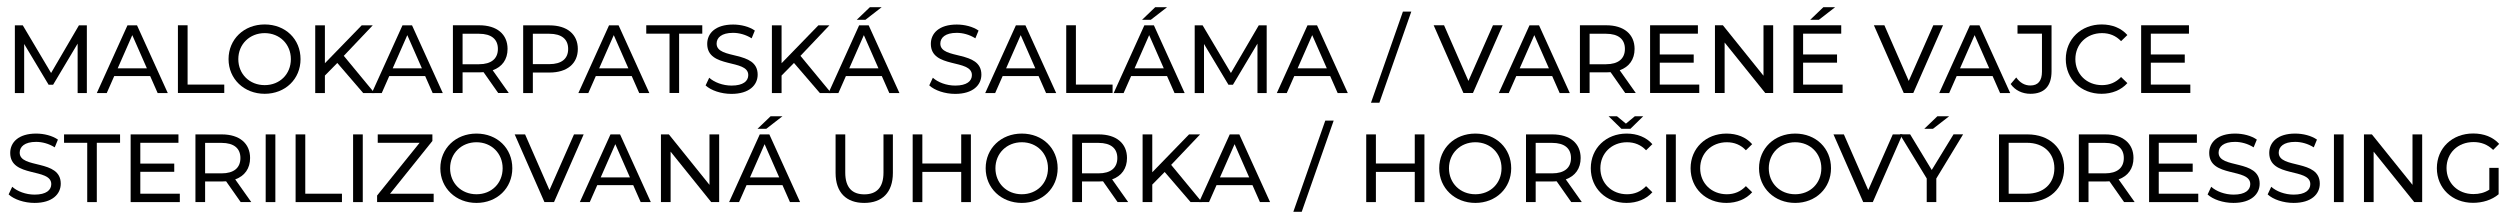
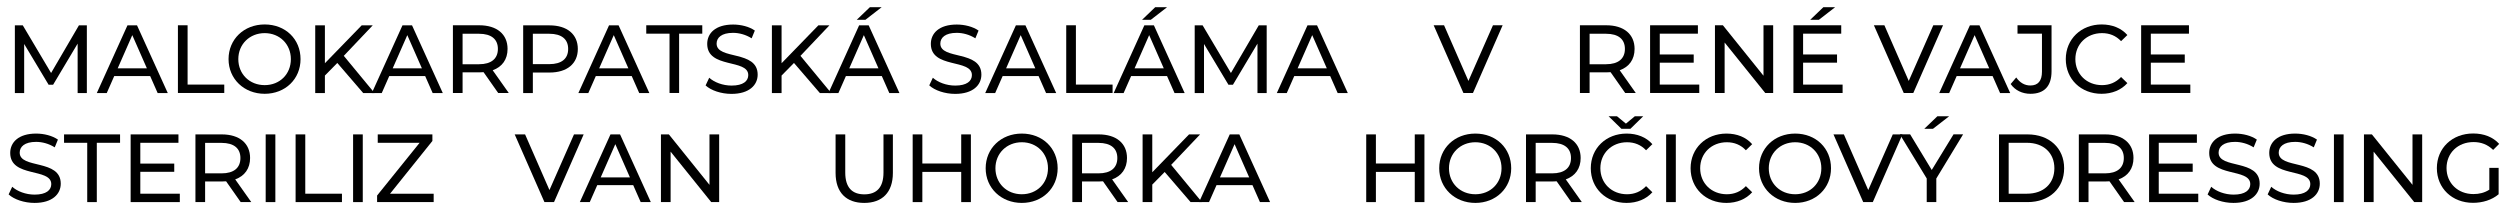
<svg xmlns="http://www.w3.org/2000/svg" width="274" height="24" viewBox="0 0 274 24" fill="none">
  <path d="M8.509 10.19V4.78L5.819 9.29H5.329L2.649 4.82V10.2H1.629V2.78H2.499L5.599 8L8.649 2.78H9.519V10.2H8.509V10.19Z" fill="black" />
  <path d="M16.469 8.34H12.519L11.699 10.2H10.609L13.969 2.78H15.019L18.389 10.2H17.279L16.459 8.34H16.469ZM16.099 7.49L14.499 3.85L12.899 7.49H16.099Z" fill="black" />
  <path d="M19.5 2.77H20.56V9.27H24.58V10.19H19.5V2.77Z" fill="black" />
  <path d="M25.049 6.48C25.049 4.31 26.729 2.68 29.009 2.68C31.289 2.68 32.939 4.29 32.939 6.48C32.939 8.67 31.259 10.28 29.009 10.28C26.759 10.28 25.049 8.66 25.049 6.48ZM31.879 6.48C31.879 4.84 30.649 3.63 29.009 3.63C27.369 3.63 26.119 4.84 26.119 6.48C26.119 8.12 27.349 9.33 29.009 9.33C30.669 9.33 31.879 8.12 31.879 6.48Z" fill="black" />
  <path d="M36.969 6.9L35.609 8.28V10.2H34.549V2.78H35.609V6.93L39.639 2.78H40.849L37.679 6.12L41.049 10.2H39.809L36.969 6.9Z" fill="black" />
  <path d="M46.61 8.34H42.66L41.84 10.2H40.75L44.11 2.78H45.16L48.53 10.2H47.42L46.6 8.34H46.61ZM46.24 7.49L44.64 3.85L43.04 7.49H46.24Z" fill="black" />
  <path d="M54.599 10.19L52.999 7.91C52.849 7.92 52.689 7.93 52.529 7.93H50.699V10.19H49.639V2.77H52.529C54.459 2.77 55.629 3.75 55.629 5.36C55.629 6.51 55.039 7.33 53.999 7.7L55.759 10.19H54.599ZM54.569 5.36C54.569 4.3 53.859 3.7 52.499 3.7H50.699V7.04H52.499C53.859 7.04 54.569 6.42 54.569 5.36Z" fill="black" />
  <path d="M63.33 5.36C63.33 6.97 62.16 7.95 60.23 7.95H58.4V10.2H57.34V2.78H60.23C62.16 2.78 63.33 3.76 63.33 5.37V5.36ZM62.27 5.36C62.27 4.3 61.56 3.7 60.2 3.7H58.4V7.03H60.2C61.56 7.03 62.27 6.43 62.27 5.37V5.36Z" fill="black" />
  <path d="M69.239 8.34H65.299L64.479 10.2H63.389L66.749 2.78H67.799L71.169 10.2H70.059L69.239 8.34ZM68.869 7.49L67.269 3.85L65.669 7.49H68.869Z" fill="black" />
  <path d="M73.37 3.69H70.83V2.77H76.97V3.69H74.43V10.19H73.38V3.69H73.37Z" fill="black" />
  <path d="M77.34 9.35L77.73 8.52C78.28 9.02 79.22 9.38 80.18 9.38C81.46 9.38 82.01 8.88 82.01 8.23C82.01 6.42 77.51 7.56 77.51 4.81C77.51 3.66 78.4 2.69 80.35 2.69C81.22 2.69 82.12 2.92 82.73 3.35L82.38 4.2C81.73 3.79 81 3.6 80.34 3.6C79.08 3.6 78.54 4.13 78.54 4.78C78.54 6.59 83.04 5.46 83.04 8.18C83.04 9.31 82.13 10.29 80.17 10.29C79.03 10.29 77.92 9.91 77.33 9.36L77.34 9.35Z" fill="black" />
  <path d="M87.02 6.9L85.66 8.28V10.2H84.6V2.78H85.66V6.93L89.69 2.78H90.9L87.73 6.12L91.1 10.2H89.86L87.02 6.9Z" fill="black" />
  <path d="M96.649 8.34H92.709L91.889 10.2H90.799L94.159 2.78H95.209L98.579 10.2H97.469L96.649 8.34ZM96.279 7.49L94.679 3.85L93.079 7.49H96.279ZM94.849 2.17H93.899L95.339 0.79H96.629L94.849 2.17Z" fill="black" />
  <path d="M101.85 9.35L102.24 8.52C102.79 9.02 103.73 9.38 104.69 9.38C105.97 9.38 106.52 8.88 106.52 8.23C106.52 6.42 102.02 7.56 102.02 4.81C102.02 3.66 102.91 2.69 104.86 2.69C105.73 2.69 106.63 2.92 107.25 3.35L106.9 4.2C106.25 3.79 105.52 3.6 104.86 3.6C103.6 3.6 103.06 4.13 103.06 4.78C103.06 6.59 107.56 5.46 107.56 8.18C107.56 9.31 106.65 10.29 104.69 10.29C103.56 10.29 102.44 9.91 101.85 9.36V9.35Z" fill="black" />
  <path d="M113.839 8.34H109.889L109.069 10.2H107.979L111.339 2.78H112.389L115.759 10.2H114.649L113.829 8.34H113.839ZM113.469 7.49L111.869 3.85L110.269 7.49H113.469Z" fill="black" />
  <path d="M116.859 2.77H117.919V9.27H121.939V10.19H116.859V2.77Z" fill="black" />
  <path d="M127.919 8.34H123.969L123.149 10.2H122.059L125.419 2.78H126.469L129.839 10.2H128.729L127.909 8.34H127.919ZM127.549 7.49L125.949 3.85L124.349 7.49H127.549ZM126.119 2.17H125.169L126.609 0.79H127.909L126.129 2.17H126.119Z" fill="black" />
  <path d="M137.819 10.19V4.78L135.129 9.29H134.639L131.959 4.82V10.2H130.939V2.78H131.809L134.909 8L137.959 2.78H138.829V10.2H137.819V10.19Z" fill="black" />
  <path d="M145.789 8.34H141.849L141.029 10.2H139.939L143.299 2.78H144.349L147.719 10.2H146.609L145.789 8.34ZM145.419 7.49L143.819 3.85L142.219 7.49H145.419Z" fill="black" />
-   <path d="M153.76 1.27H154.68L151.18 11.26H150.26L153.76 1.27Z" fill="black" />
  <path d="M164.689 2.77L161.439 10.19H160.389L157.129 2.77H158.269L160.939 8.87L163.629 2.77H164.689Z" fill="black" />
-   <path d="M170.13 8.34H166.18L165.36 10.2H164.27L167.63 2.78H168.68L172.05 10.2H170.94L170.12 8.34H170.13ZM169.76 7.49L168.16 3.85L166.56 7.49H169.76Z" fill="black" />
  <path d="M178.12 10.19L176.52 7.91C176.37 7.92 176.21 7.93 176.05 7.93H174.22V10.19H173.16V2.77H176.05C177.98 2.77 179.15 3.75 179.15 5.36C179.15 6.51 178.56 7.33 177.52 7.7L179.28 10.19H178.12ZM178.09 5.36C178.09 4.3 177.38 3.7 176.02 3.7H174.22V7.04H176.02C177.38 7.04 178.09 6.42 178.09 5.36Z" fill="black" />
  <path d="M186.24 9.27V10.19H180.85V2.77H186.09V3.69H181.91V5.97H185.63V6.87H181.91V9.27H186.24Z" fill="black" />
  <path d="M194.339 2.77V10.19H193.469L189.019 4.66V10.19H187.959V2.77H188.829L193.279 8.3V2.77H194.339Z" fill="black" />
  <path d="M201.949 9.27V10.19H196.559V2.77H201.799V3.69H197.619V5.97H201.339V6.87H197.619V9.27H201.949ZM199.349 2.17H198.399L199.839 0.79H201.129L199.349 2.17Z" fill="black" />
  <path d="M212.959 2.77L209.699 10.19H208.649L205.379 2.77H206.529L209.199 8.87L211.889 2.77H212.949H212.959Z" fill="black" />
  <path d="M218.389 8.34H214.449L213.629 10.2H212.539L215.899 2.78H216.949L220.319 10.2H219.209L218.389 8.34ZM218.019 7.49L216.419 3.85L214.819 7.49H218.019Z" fill="black" />
  <path d="M220.369 9.21L220.979 8.49C221.379 9.06 221.899 9.37 222.529 9.37C223.369 9.37 223.799 8.86 223.799 7.86V3.69H221.119V2.77H224.849V7.81C224.849 9.46 224.039 10.28 222.529 10.28C221.649 10.28 220.849 9.9 220.369 9.21Z" fill="black" />
  <path d="M226.41 6.48C226.41 4.29 228.09 2.68 230.34 2.68C231.49 2.68 232.48 3.07 233.16 3.84L232.47 4.51C231.9 3.91 231.2 3.63 230.38 3.63C228.7 3.63 227.46 4.84 227.46 6.48C227.46 8.12 228.7 9.33 230.38 9.33C231.2 9.33 231.9 9.04 232.47 8.44L233.16 9.11C232.48 9.87 231.48 10.28 230.33 10.28C228.08 10.28 226.41 8.68 226.41 6.48Z" fill="black" />
  <path d="M240.06 9.27V10.19H234.67V2.77H239.91V3.69H235.73V5.97H239.45V6.87H235.73V9.27H240.06Z" fill="black" />
  <path d="M0.949 21.3L1.339 20.47C1.889 20.97 2.829 21.33 3.789 21.33C5.069 21.33 5.619 20.83 5.619 20.18C5.619 18.37 1.119 19.51 1.119 16.76C1.119 15.62 2.009 14.64 3.959 14.64C4.829 14.64 5.729 14.87 6.349 15.3L5.999 16.15C5.349 15.74 4.619 15.55 3.959 15.55C2.699 15.55 2.159 16.08 2.159 16.73C2.159 18.54 6.659 17.41 6.659 20.13C6.659 21.26 5.749 22.24 3.789 22.24C2.659 22.24 1.539 21.86 0.949 21.31V21.3Z" fill="black" />
  <path d="M9.57 15.65H7.02V14.73H13.159V15.65H10.61V22.15H9.56V15.65H9.57Z" fill="black" />
  <path d="M19.708 21.23V22.15H14.318V14.73H19.558V15.65H15.378V17.93H19.098V18.83H15.378V21.23H19.708Z" fill="black" />
  <path d="M26.38 22.15L24.78 19.87C24.63 19.88 24.47 19.89 24.31 19.89H22.48V22.15H21.42V14.73H24.31C26.24 14.73 27.41 15.71 27.41 17.32C27.41 18.46 26.82 19.29 25.78 19.66L27.54 22.15H26.38ZM26.35 17.32C26.35 16.26 25.64 15.66 24.28 15.66H22.48V19H24.28C25.64 19 26.35 18.39 26.35 17.32Z" fill="black" />
  <path d="M29.119 14.73H30.179V22.15H29.119V14.73Z" fill="black" />
  <path d="M32.398 14.73H33.458V21.23H37.478V22.15H32.398V14.73Z" fill="black" />
  <path d="M38.699 14.73H39.759V22.15H38.699V14.73Z" fill="black" />
  <path d="M47.53 21.23V22.15H41.33V21.43L45.99 15.65H41.4V14.73H47.39V15.45L42.75 21.23H47.53Z" fill="black" />
-   <path d="M48.26 18.44C48.26 16.27 49.94 14.64 52.22 14.64C54.5 14.64 56.15 16.25 56.15 18.44C56.15 20.63 54.47 22.24 52.22 22.24C49.97 22.24 48.26 20.62 48.26 18.44ZM55.09 18.44C55.09 16.8 53.86 15.59 52.22 15.59C50.58 15.59 49.33 16.8 49.33 18.44C49.33 20.08 50.56 21.29 52.22 21.29C53.88 21.29 55.09 20.08 55.09 18.44Z" fill="black" />
  <path d="M63.97 14.73L60.72 22.15H59.67L56.41 14.73H57.55L60.22 20.83L62.91 14.73H63.97Z" fill="black" />
  <path d="M69.409 20.29H65.459L64.639 22.15H63.549L66.909 14.73H67.959L71.329 22.15H70.219L69.399 20.29H69.409ZM69.039 19.44L67.439 15.8L65.839 19.44H69.039Z" fill="black" />
  <path d="M78.82 14.73V22.15H77.949L73.499 16.62V22.15H72.439V14.73H73.309L77.759 20.26V14.73H78.82Z" fill="black" />
-   <path d="M85.77 20.29H81.82L81 22.15H79.91L83.27 14.73H84.32L87.69 22.15H86.58L85.76 20.29H85.77ZM85.4 19.44L83.8 15.8L82.2 19.44H85.4ZM83.97 14.12H83.02L84.46 12.74H85.76L83.98 14.12H83.97Z" fill="black" />
  <path d="M91.58 18.95V14.73H92.64V18.91C92.64 20.55 93.39 21.3 94.73 21.3C96.07 21.3 96.83 20.56 96.83 18.91V14.73H97.86V18.95C97.86 21.1 96.68 22.24 94.72 22.24C92.76 22.24 91.58 21.11 91.58 18.95Z" fill="black" />
  <path d="M106.409 14.73V22.15H105.349V18.84H101.089V22.15H100.029V14.73H101.089V17.92H105.349V14.73H106.409Z" fill="black" />
  <path d="M108.029 18.44C108.029 16.27 109.709 14.64 111.989 14.64C114.269 14.64 115.919 16.25 115.919 18.44C115.919 20.63 114.239 22.24 111.989 22.24C109.739 22.24 108.029 20.62 108.029 18.44ZM114.859 18.44C114.859 16.8 113.629 15.59 111.989 15.59C110.349 15.59 109.099 16.8 109.099 18.44C109.099 20.08 110.329 21.29 111.989 21.29C113.649 21.29 114.859 20.08 114.859 18.44Z" fill="black" />
  <path d="M122.489 22.15L120.889 19.87C120.739 19.88 120.579 19.89 120.419 19.89H118.589V22.15H117.529V14.73H120.419C122.349 14.73 123.519 15.71 123.519 17.32C123.519 18.46 122.929 19.29 121.889 19.66L123.649 22.15H122.489ZM122.459 17.32C122.459 16.26 121.749 15.66 120.389 15.66H118.589V19H120.389C121.749 19 122.459 18.39 122.459 17.32Z" fill="black" />
  <path d="M127.649 18.85L126.289 20.23V22.15H125.229V14.73H126.289V18.88L130.319 14.73H131.529L128.359 18.07L131.729 22.15H130.489L127.649 18.85Z" fill="black" />
  <path d="M137.28 20.29H133.33L132.51 22.15H131.42L134.78 14.73H135.83L139.2 22.15H138.09L137.27 20.29H137.28ZM136.91 19.44L135.31 15.8L133.71 19.44H136.91Z" fill="black" />
-   <path d="M145.25 13.22H146.17L142.67 23.21H141.75L145.25 13.22Z" fill="black" />
  <path d="M156.118 14.73V22.15H155.058V18.84H150.798V22.15H149.738V14.73H150.798V17.92H155.058V14.73H156.118Z" fill="black" />
  <path d="M157.738 18.44C157.738 16.27 159.418 14.64 161.698 14.64C163.978 14.64 165.628 16.25 165.628 18.44C165.628 20.63 163.948 22.24 161.698 22.24C159.448 22.24 157.738 20.62 157.738 18.44ZM164.568 18.44C164.568 16.8 163.338 15.59 161.698 15.59C160.058 15.59 158.808 16.8 158.808 18.44C158.808 20.08 160.038 21.29 161.698 21.29C163.358 21.29 164.568 20.08 164.568 18.44Z" fill="black" />
  <path d="M172.21 22.15L170.61 19.87C170.46 19.88 170.3 19.89 170.14 19.89H168.31V22.15H167.25V14.73H170.14C172.07 14.73 173.24 15.71 173.24 17.32C173.24 18.46 172.65 19.29 171.61 19.66L173.37 22.15H172.21ZM172.18 17.32C172.18 16.26 171.47 15.66 170.11 15.66H168.31V19H170.11C171.47 19 172.18 18.39 172.18 17.32Z" fill="black" />
  <path d="M180.41 20.4L181.1 21.07C180.42 21.83 179.42 22.24 178.27 22.24C176.02 22.24 174.35 20.64 174.35 18.44C174.35 16.24 176.03 14.64 178.28 14.64C179.42 14.64 180.42 15.03 181.1 15.8L180.41 16.47C179.84 15.87 179.14 15.59 178.32 15.59C176.64 15.59 175.4 16.8 175.4 18.44C175.4 20.08 176.64 21.29 178.32 21.29C179.14 21.29 179.84 21 180.41 20.4ZM177.71 14.12L176.3 12.74H177.22L178.2 13.55L179.18 12.74H180.1L178.69 14.12H177.71Z" fill="black" />
  <path d="M182.609 14.73H183.669V22.15H182.609V14.73Z" fill="black" />
  <path d="M185.289 18.44C185.289 16.25 186.969 14.64 189.219 14.64C190.369 14.64 191.359 15.03 192.039 15.8L191.349 16.47C190.779 15.87 190.079 15.59 189.259 15.59C187.579 15.59 186.339 16.8 186.339 18.44C186.339 20.08 187.579 21.29 189.259 21.29C190.079 21.29 190.779 21 191.349 20.4L192.039 21.07C191.359 21.83 190.359 22.24 189.209 22.24C186.959 22.24 185.289 20.64 185.289 18.44Z" fill="black" />
  <path d="M192.789 18.44C192.789 16.27 194.469 14.64 196.749 14.64C199.029 14.64 200.679 16.25 200.679 18.44C200.679 20.63 198.999 22.24 196.749 22.24C194.499 22.24 192.789 20.62 192.789 18.44ZM199.619 18.44C199.619 16.8 198.389 15.59 196.749 15.59C195.109 15.59 193.859 16.8 193.859 18.44C193.859 20.08 195.089 21.29 196.749 21.29C198.409 21.29 199.619 20.08 199.619 18.44Z" fill="black" />
  <path d="M208.509 14.73L205.259 22.15H204.209L200.949 14.73H202.089L204.759 20.83L207.449 14.73H208.509Z" fill="black" />
  <path d="M212.219 19.58V22.15H211.169V19.56L208.219 14.72H209.349L211.719 18.63L214.109 14.72H215.159L212.209 19.58H212.219ZM211.859 14.12H210.899L212.339 12.74H213.629L211.849 14.12H211.859Z" fill="black" />
  <path d="M219.09 14.73H222.22C224.61 14.73 226.23 16.24 226.23 18.44C226.23 20.64 224.61 22.15 222.22 22.15H219.09V14.73ZM222.15 21.23C223.99 21.23 225.16 20.11 225.16 18.44C225.16 16.77 223.98 15.65 222.15 15.65H220.15V21.23H222.15Z" fill="black" />
  <path d="M232.8 22.15L231.2 19.87C231.05 19.88 230.89 19.89 230.73 19.89H228.9V22.15H227.84V14.73H230.73C232.66 14.73 233.83 15.71 233.83 17.32C233.83 18.46 233.24 19.29 232.2 19.66L233.96 22.15H232.8ZM232.77 17.32C232.77 16.26 232.06 15.66 230.7 15.66H228.9V19H230.7C232.06 19 232.77 18.39 232.77 17.32Z" fill="black" />
  <path d="M240.929 21.23V22.15H235.539V14.73H240.779V15.65H236.599V17.93H240.319V18.83H236.599V21.23H240.929Z" fill="black" />
  <path d="M241.959 21.3L242.349 20.47C242.899 20.97 243.839 21.33 244.799 21.33C246.079 21.33 246.629 20.83 246.629 20.18C246.629 18.37 242.129 19.51 242.129 16.76C242.129 15.62 243.019 14.64 244.969 14.64C245.839 14.64 246.739 14.87 247.349 15.3L246.999 16.15C246.349 15.74 245.619 15.55 244.959 15.55C243.699 15.55 243.159 16.08 243.159 16.73C243.159 18.54 247.659 17.41 247.659 20.13C247.659 21.26 246.749 22.24 244.789 22.24C243.649 22.24 242.539 21.86 241.949 21.31L241.959 21.3Z" fill="black" />
  <path d="M248.539 21.3L248.929 20.47C249.479 20.97 250.419 21.33 251.379 21.33C252.659 21.33 253.209 20.83 253.209 20.18C253.209 18.37 248.709 19.51 248.709 16.76C248.709 15.62 249.599 14.64 251.549 14.64C252.419 14.64 253.319 14.87 253.939 15.3L253.589 16.15C252.939 15.74 252.209 15.55 251.549 15.55C250.289 15.55 249.749 16.08 249.749 16.73C249.749 18.54 254.249 17.41 254.249 20.13C254.249 21.26 253.339 22.24 251.379 22.24C250.249 22.24 249.129 21.86 248.539 21.31V21.3Z" fill="black" />
  <path d="M255.799 14.73H256.859V22.15H255.799V14.73Z" fill="black" />
  <path d="M265.47 14.73V22.15H264.6L260.15 16.62V22.15H259.09V14.73H259.96L264.41 20.26V14.73H265.47Z" fill="black" />
  <path d="M272.83 18.4H273.85V21.29C273.11 21.92 272.08 22.23 271.04 22.23C268.76 22.23 267.08 20.63 267.08 18.43C267.08 16.23 268.76 14.63 271.06 14.63C272.24 14.63 273.23 15.02 273.91 15.77L273.25 16.43C272.64 15.84 271.94 15.57 271.1 15.57C269.38 15.57 268.14 16.77 268.14 18.42C268.14 20.07 269.38 21.27 271.09 21.27C271.72 21.27 272.3 21.13 272.83 20.79V18.37V18.4Z" fill="black" />
</svg>